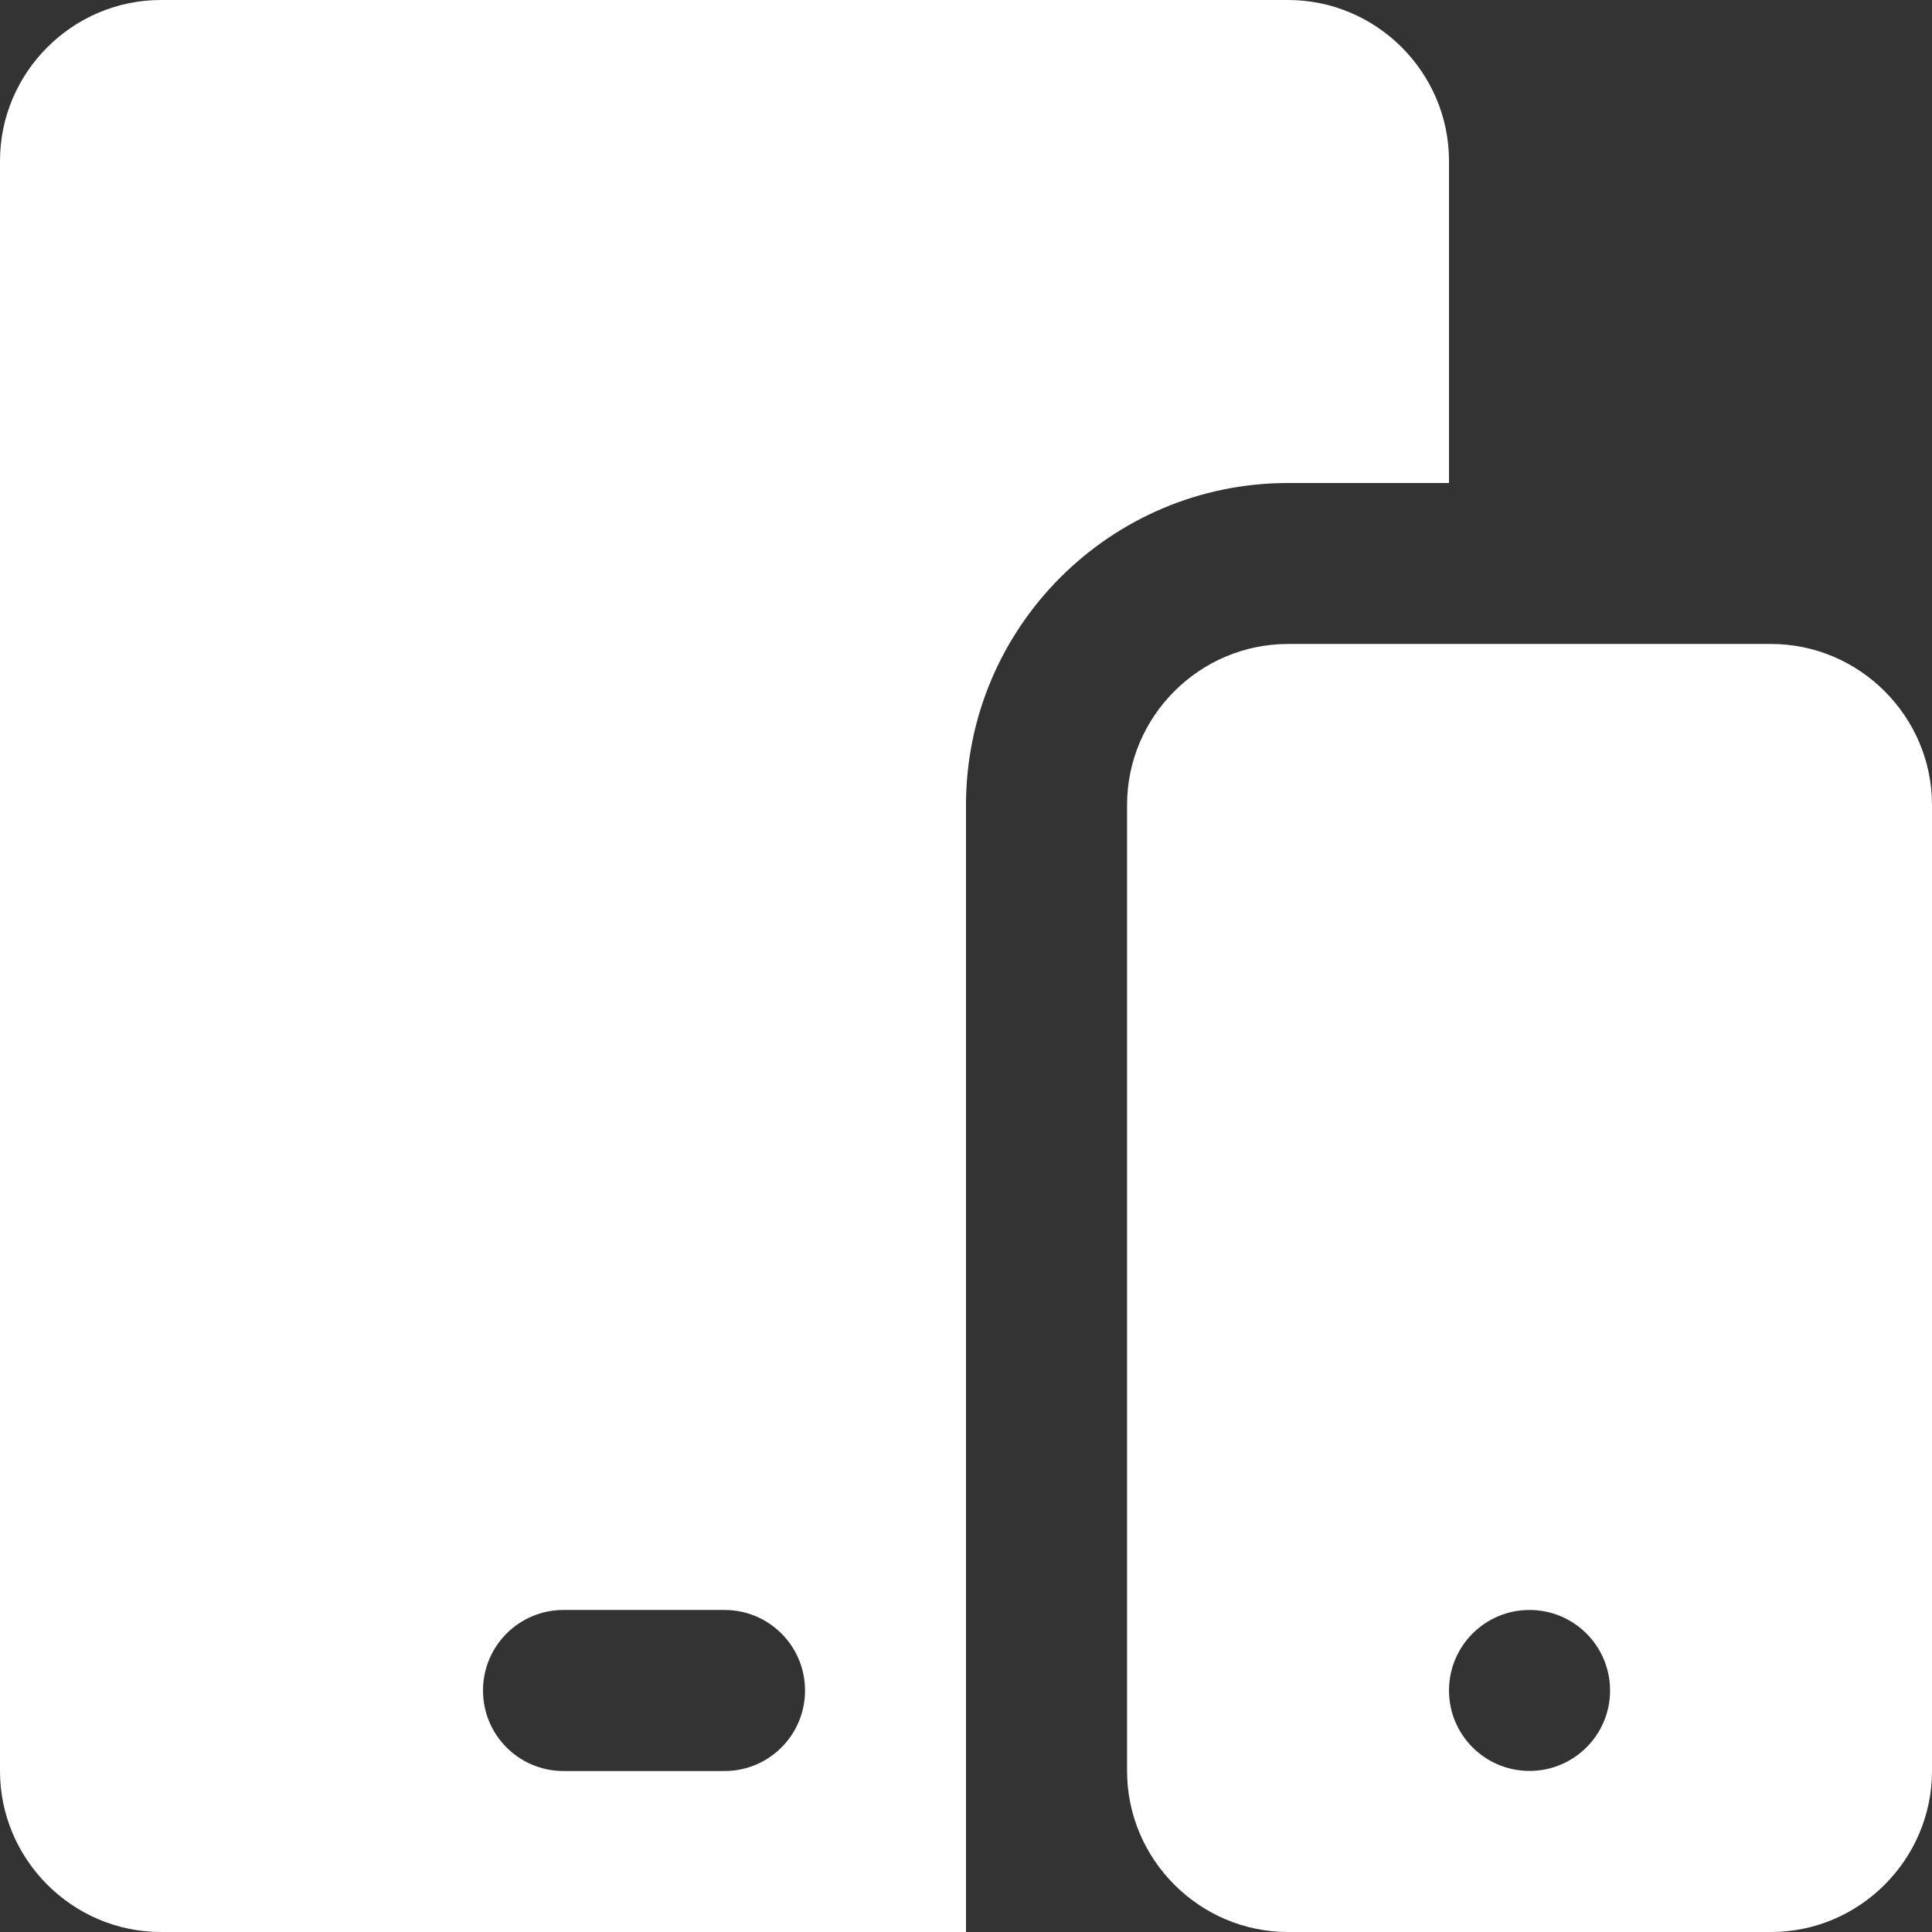
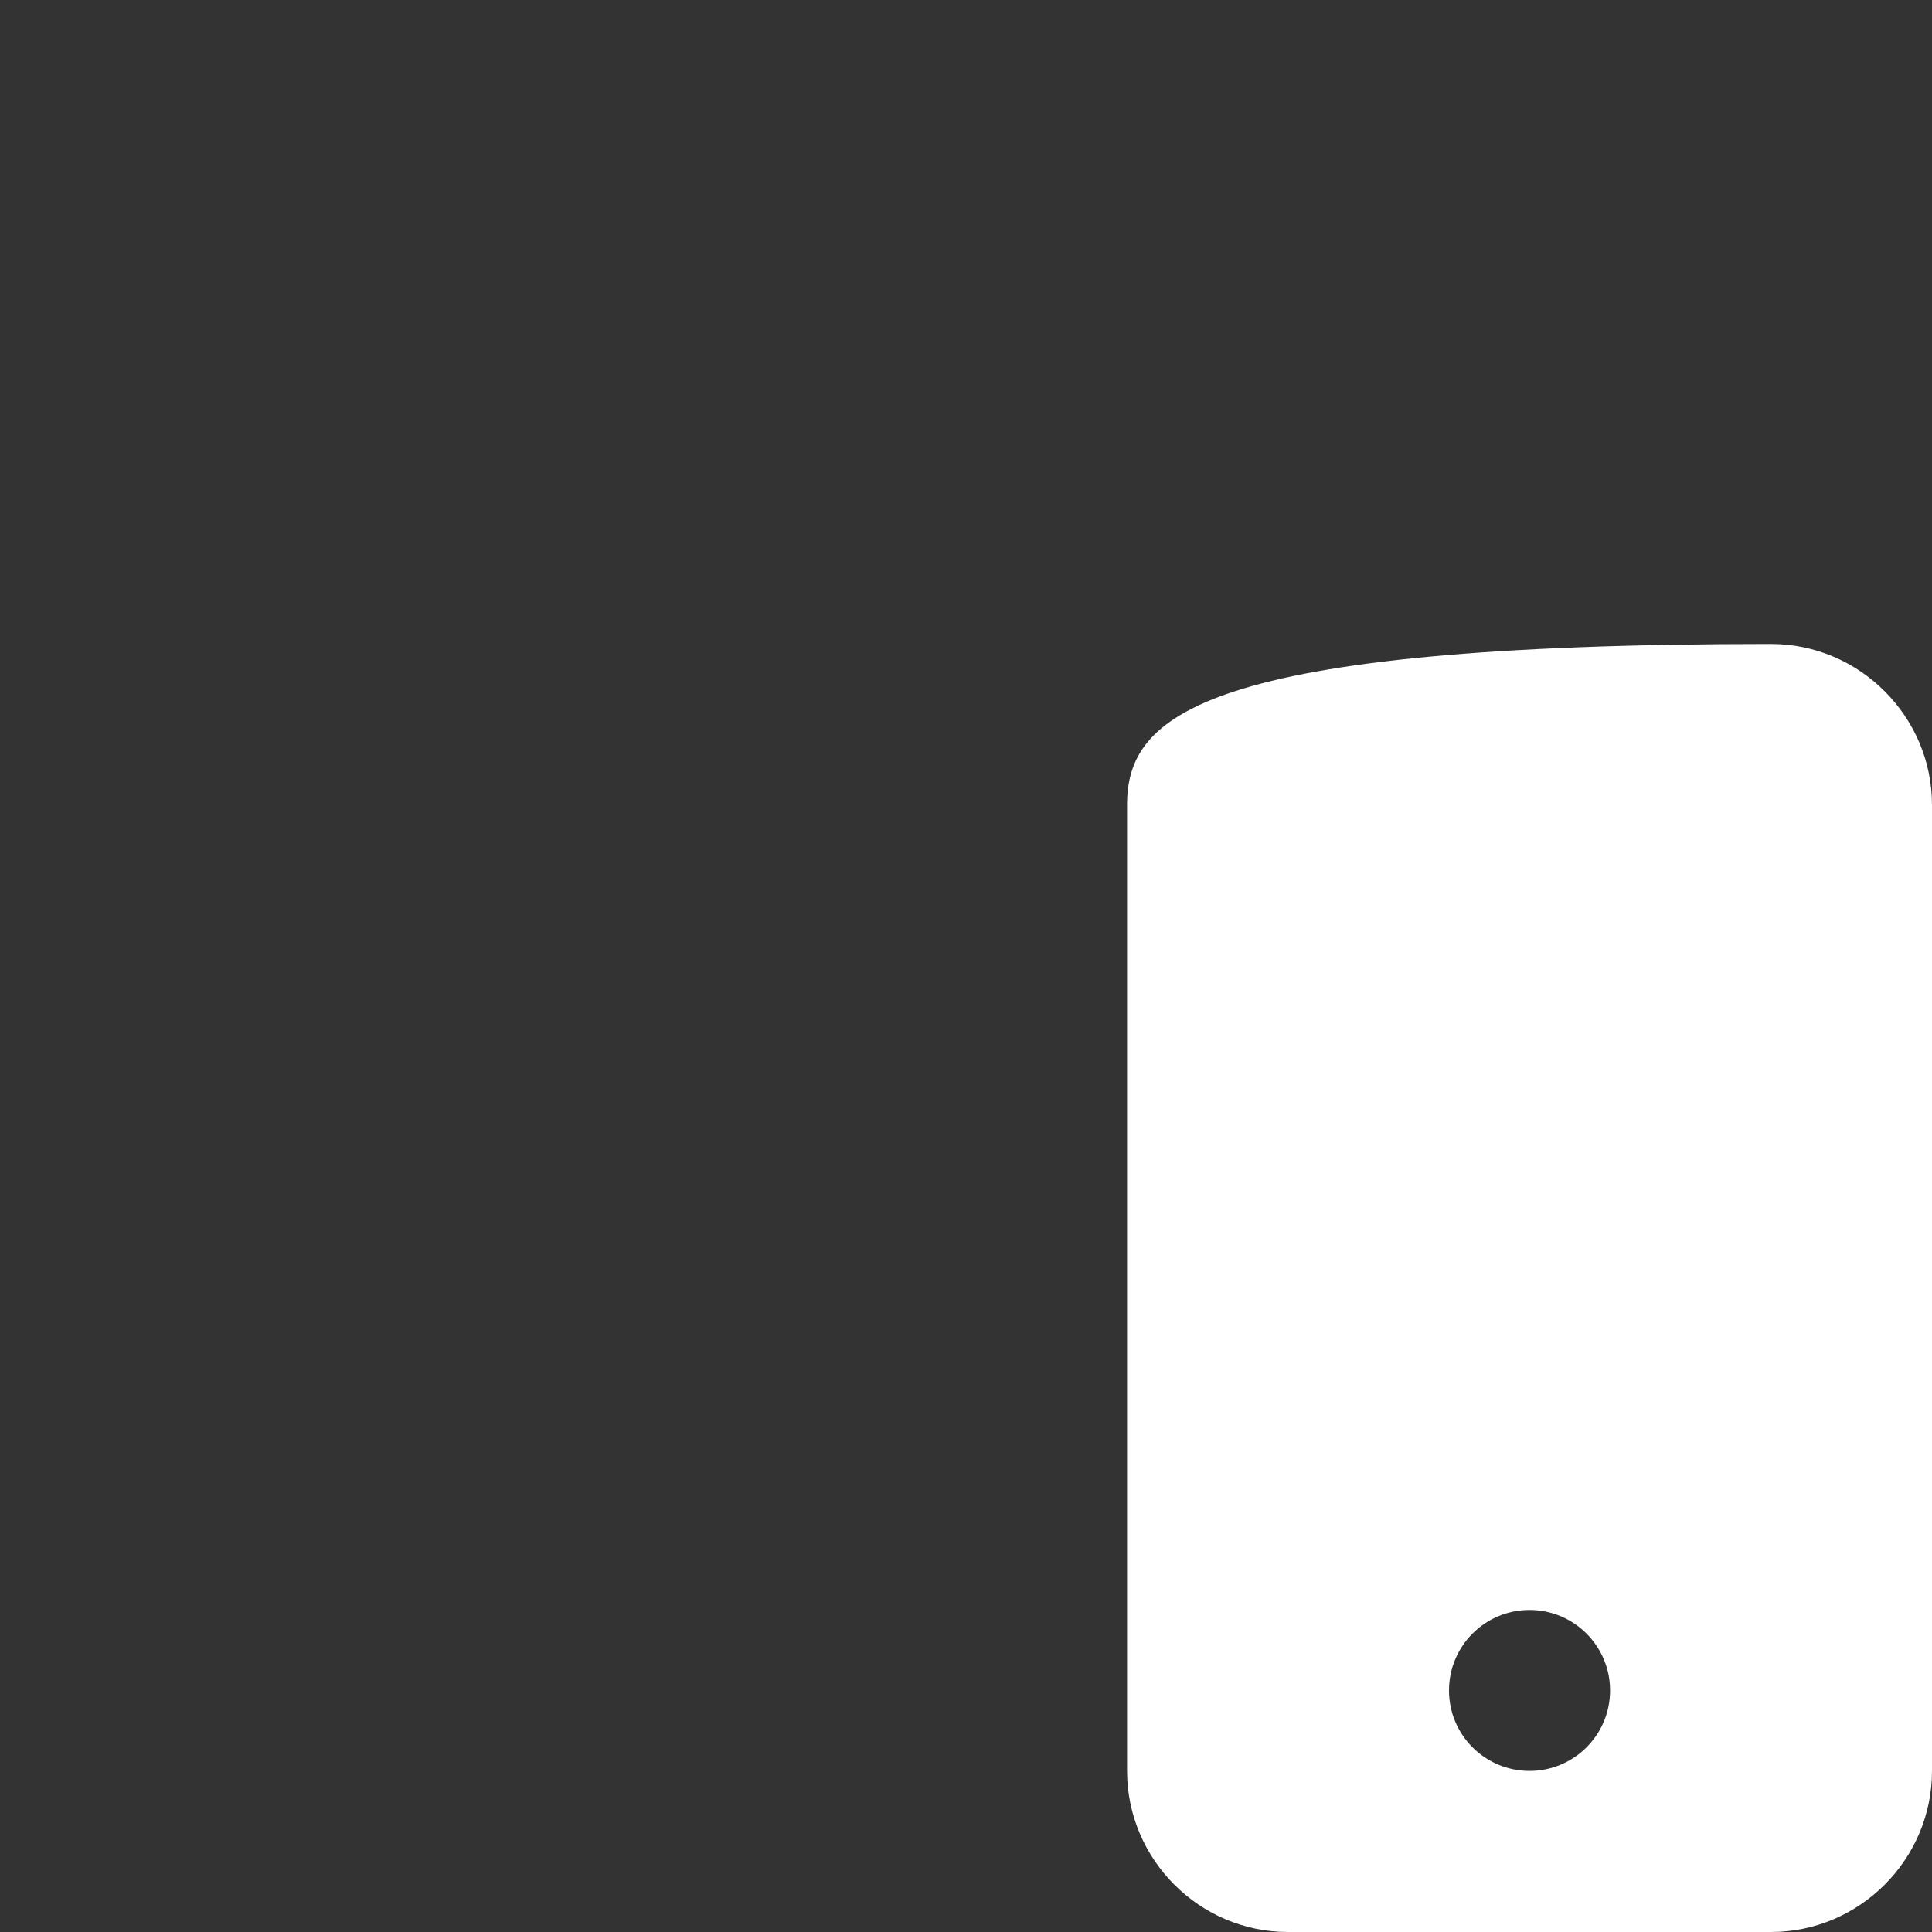
<svg xmlns="http://www.w3.org/2000/svg" width="19" height="19" viewBox="0 0 19 19" fill="none">
  <rect x="0" y="0" width="19" height="19" fill="#333333" stroke="none" />
-   <path d="M12.667 0H1.583C0.713 0 0 0.712 0 1.583V17.417C0 18.287 0.713 19 1.583 19H9.5V7.917C9.5 6.17 10.92 4.75 12.667 4.75H14.25V1.583C14.25 0.712 13.537 0 12.667 0ZM7.125 17.417H5.542C5.104 17.417 4.75 17.063 4.75 16.625C4.75 16.187 5.104 15.833 5.542 15.833H7.125C7.563 15.833 7.917 16.187 7.917 16.625C7.917 17.063 7.563 17.417 7.125 17.417Z" fill="white" />
-   <path d="M17.417 6.333H12.667C11.796 6.333 11.084 7.046 11.084 7.916V17.416C11.084 18.287 11.796 19 12.667 19H17.417C18.287 19 19 18.287 19 17.416V7.916C19 7.046 18.287 6.333 17.417 6.333ZM15.042 17.416C14.604 17.416 14.25 17.062 14.25 16.625C14.25 16.187 14.604 15.833 15.042 15.833C15.479 15.833 15.834 16.187 15.834 16.625C15.834 17.062 15.479 17.416 15.042 17.416Z" fill="white" />
+   <path d="M17.417 6.333C11.796 6.333 11.084 7.046 11.084 7.916V17.416C11.084 18.287 11.796 19 12.667 19H17.417C18.287 19 19 18.287 19 17.416V7.916C19 7.046 18.287 6.333 17.417 6.333ZM15.042 17.416C14.604 17.416 14.25 17.062 14.25 16.625C14.25 16.187 14.604 15.833 15.042 15.833C15.479 15.833 15.834 16.187 15.834 16.625C15.834 17.062 15.479 17.416 15.042 17.416Z" fill="white" />
</svg>